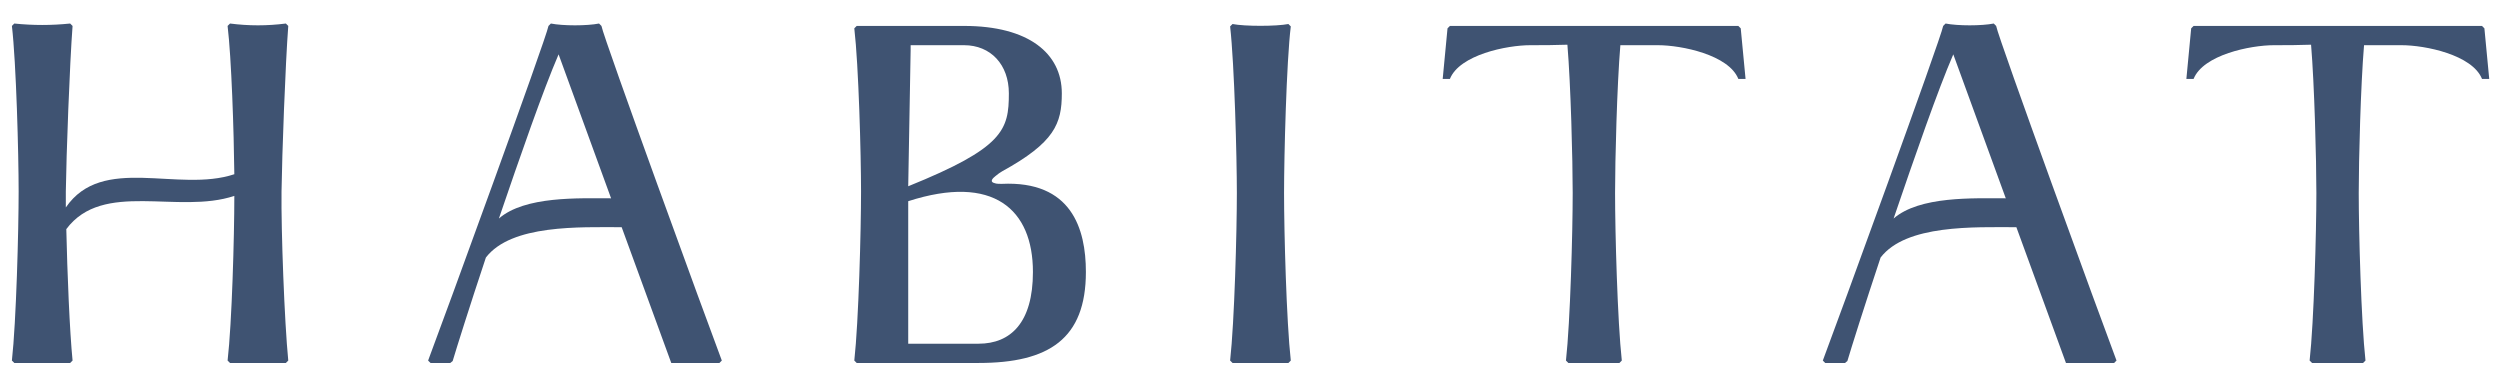
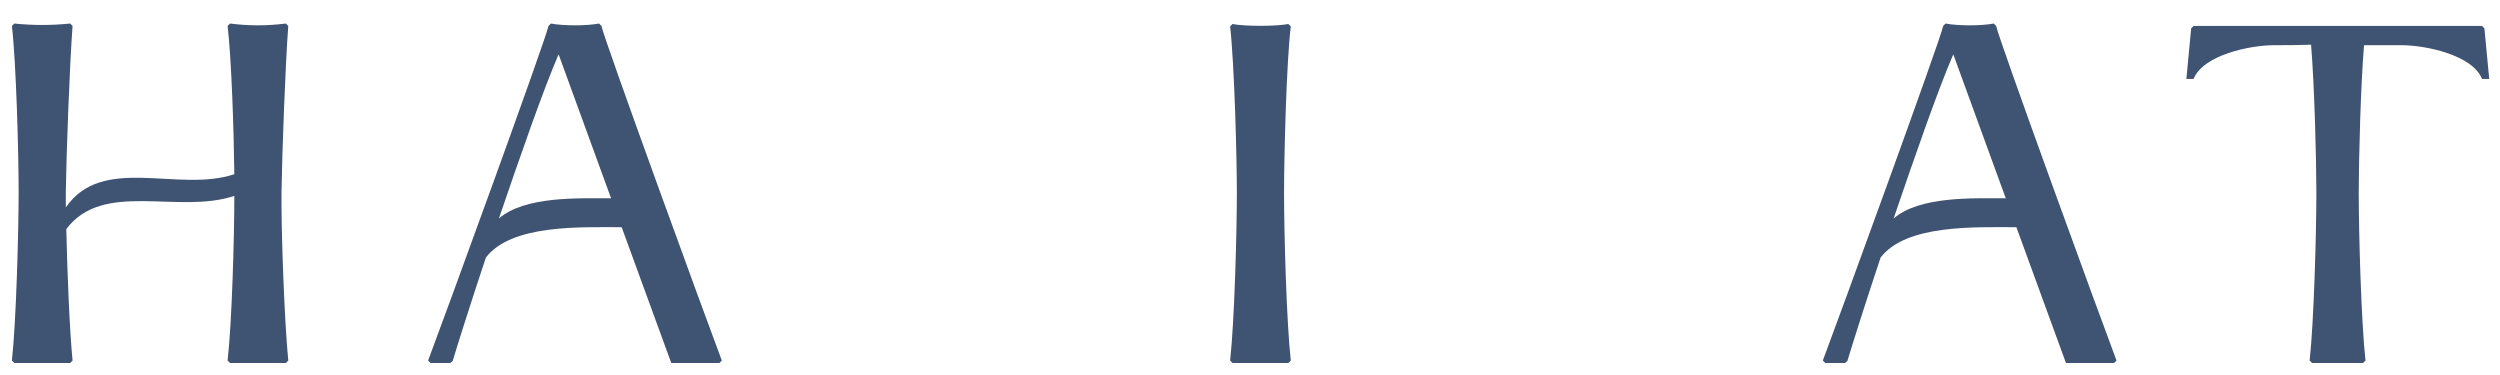
<svg xmlns="http://www.w3.org/2000/svg" width="180" height="27" viewBox="0 0 180 27" fill="none">
  <g clip-path="url(#clip0_185_15100)">
    <path d="M20.27 13.793C20.305 11.158 20.547 4.606 20.755 1.867L20.582 1.694C19.23 1.867 17.913 1.867 16.561 1.694L16.387 1.867C16.665 4.19 16.838 9.425 16.872 12.544C12.816 13.896 7.374 11.088 4.739 14.937V13.793C4.774 11.158 5.017 4.606 5.225 1.867L5.051 1.694C3.699 1.833 2.382 1.833 1.03 1.694L0.857 1.867C1.169 4.537 1.342 11.123 1.342 13.793C1.342 16.566 1.169 23.152 0.857 25.96L1.03 26.134H5.051L5.225 25.96C5.017 23.881 4.843 19.651 4.774 16.497C7.409 12.96 12.816 15.457 16.872 14.104C16.872 17.017 16.699 23.256 16.387 25.96L16.561 26.134H20.582L20.755 25.96C20.478 23.152 20.235 16.566 20.27 13.793Z" fill="#3F5372" />
    <path d="M43.304 1.867L43.131 1.694C42.264 1.867 40.531 1.867 39.664 1.694L39.491 1.867C39.318 2.803 31.899 23.118 30.824 25.96L30.998 26.134H32.419L32.592 25.995C32.87 25.059 33.806 22.078 34.984 18.542C36.822 16.15 41.744 16.358 44.76 16.358L48.331 26.134H51.798L51.971 25.96C50.896 23.118 43.478 2.803 43.304 1.867ZM35.92 15.734C37.446 11.262 39.11 6.478 40.219 3.913L43.998 14.278C41.675 14.278 37.792 14.104 35.92 15.734Z" fill="#3F5372" />
-     <path d="M72.118 13.238C71.979 13.238 71.771 13.238 71.667 13.203C71.182 13.099 71.494 12.822 71.667 12.683C71.875 12.51 71.979 12.441 72.152 12.336C75.931 10.257 76.451 8.905 76.451 6.721C76.451 3.843 74.059 1.867 69.414 1.867H61.683L61.51 2.041C61.822 4.71 61.995 11.123 61.995 13.793C61.995 16.566 61.822 23.152 61.51 25.96L61.683 26.134C62.099 26.134 62.827 26.134 63.59 26.134H70.454C75.515 26.134 78.184 24.401 78.184 19.582C78.184 16.462 77.144 12.995 72.118 13.238ZM69.414 3.254C71.32 3.254 72.638 4.641 72.638 6.721C72.638 9.355 72.256 10.638 65.392 13.411L65.566 3.601V3.254H69.414ZM70.454 24.747H65.392V14.486C71.528 12.51 74.371 15.075 74.371 19.582C74.371 23.222 72.776 24.747 70.454 24.747Z" fill="#3F5372" />
    <path d="M88.742 26.134H92.764L92.937 25.96C92.625 23.152 92.452 16.704 92.452 13.896C92.452 11.262 92.625 4.433 92.937 1.902L92.764 1.729C91.897 1.902 89.609 1.902 88.742 1.729L88.569 1.902C88.881 4.675 89.054 11.366 89.054 13.896C89.054 16.67 88.881 23.152 88.569 25.96L88.742 26.134Z" fill="#3F5372" />
-     <path d="M125.333 2.041L125.16 1.867H104.394L104.221 2.041L103.874 5.681H104.394C105.088 3.947 108.485 3.254 110.184 3.254C111.05 3.254 111.952 3.254 112.853 3.219C113.096 6.131 113.234 11.505 113.234 13.896C113.234 16.67 113.061 23.152 112.749 25.96L112.922 26.134H116.597L116.77 25.96C116.458 23.118 116.285 16.704 116.285 13.896C116.285 11.539 116.424 6.131 116.666 3.254H119.37C121.069 3.254 124.466 3.947 125.16 5.681H125.68L125.333 2.041Z" fill="#3F5372" />
    <path d="M143.723 1.867L143.549 1.694C142.683 1.867 140.949 1.867 140.083 1.694L139.909 1.867C139.736 2.803 132.317 23.118 131.243 25.96L131.416 26.134H132.837L133.011 25.995C133.288 25.059 134.224 22.078 135.403 18.542C137.24 16.15 142.163 16.358 145.179 16.358L148.749 26.134H152.216L152.389 25.96C151.315 23.118 143.896 2.803 143.723 1.867ZM136.339 15.734C137.864 11.262 139.528 6.478 140.637 3.913L144.416 14.278C142.093 14.278 138.211 14.104 136.339 15.734Z" fill="#3F5372" />
    <path d="M178.877 2.041L178.704 1.867H157.939L157.765 2.041L157.419 5.681H157.939C158.632 3.947 162.029 3.254 163.728 3.254C164.595 3.254 165.496 3.254 166.397 3.219C166.64 6.131 166.779 11.505 166.779 13.896C166.779 16.67 166.605 23.152 166.293 25.96L166.467 26.134H170.141L170.315 25.96C170.003 23.118 169.829 16.704 169.829 13.896C169.829 11.539 169.968 6.131 170.211 3.254H172.915C174.613 3.254 178.011 3.947 178.704 5.681H179.224L178.877 2.041Z" fill="#3F5372" />
  </g>
  <defs>
    <clipPath id="clip0_185_15100">
      <rect width="179.4" height="26" fill="white" transform="translate(0 0.977)" />
    </clipPath>
  </defs>
</svg>